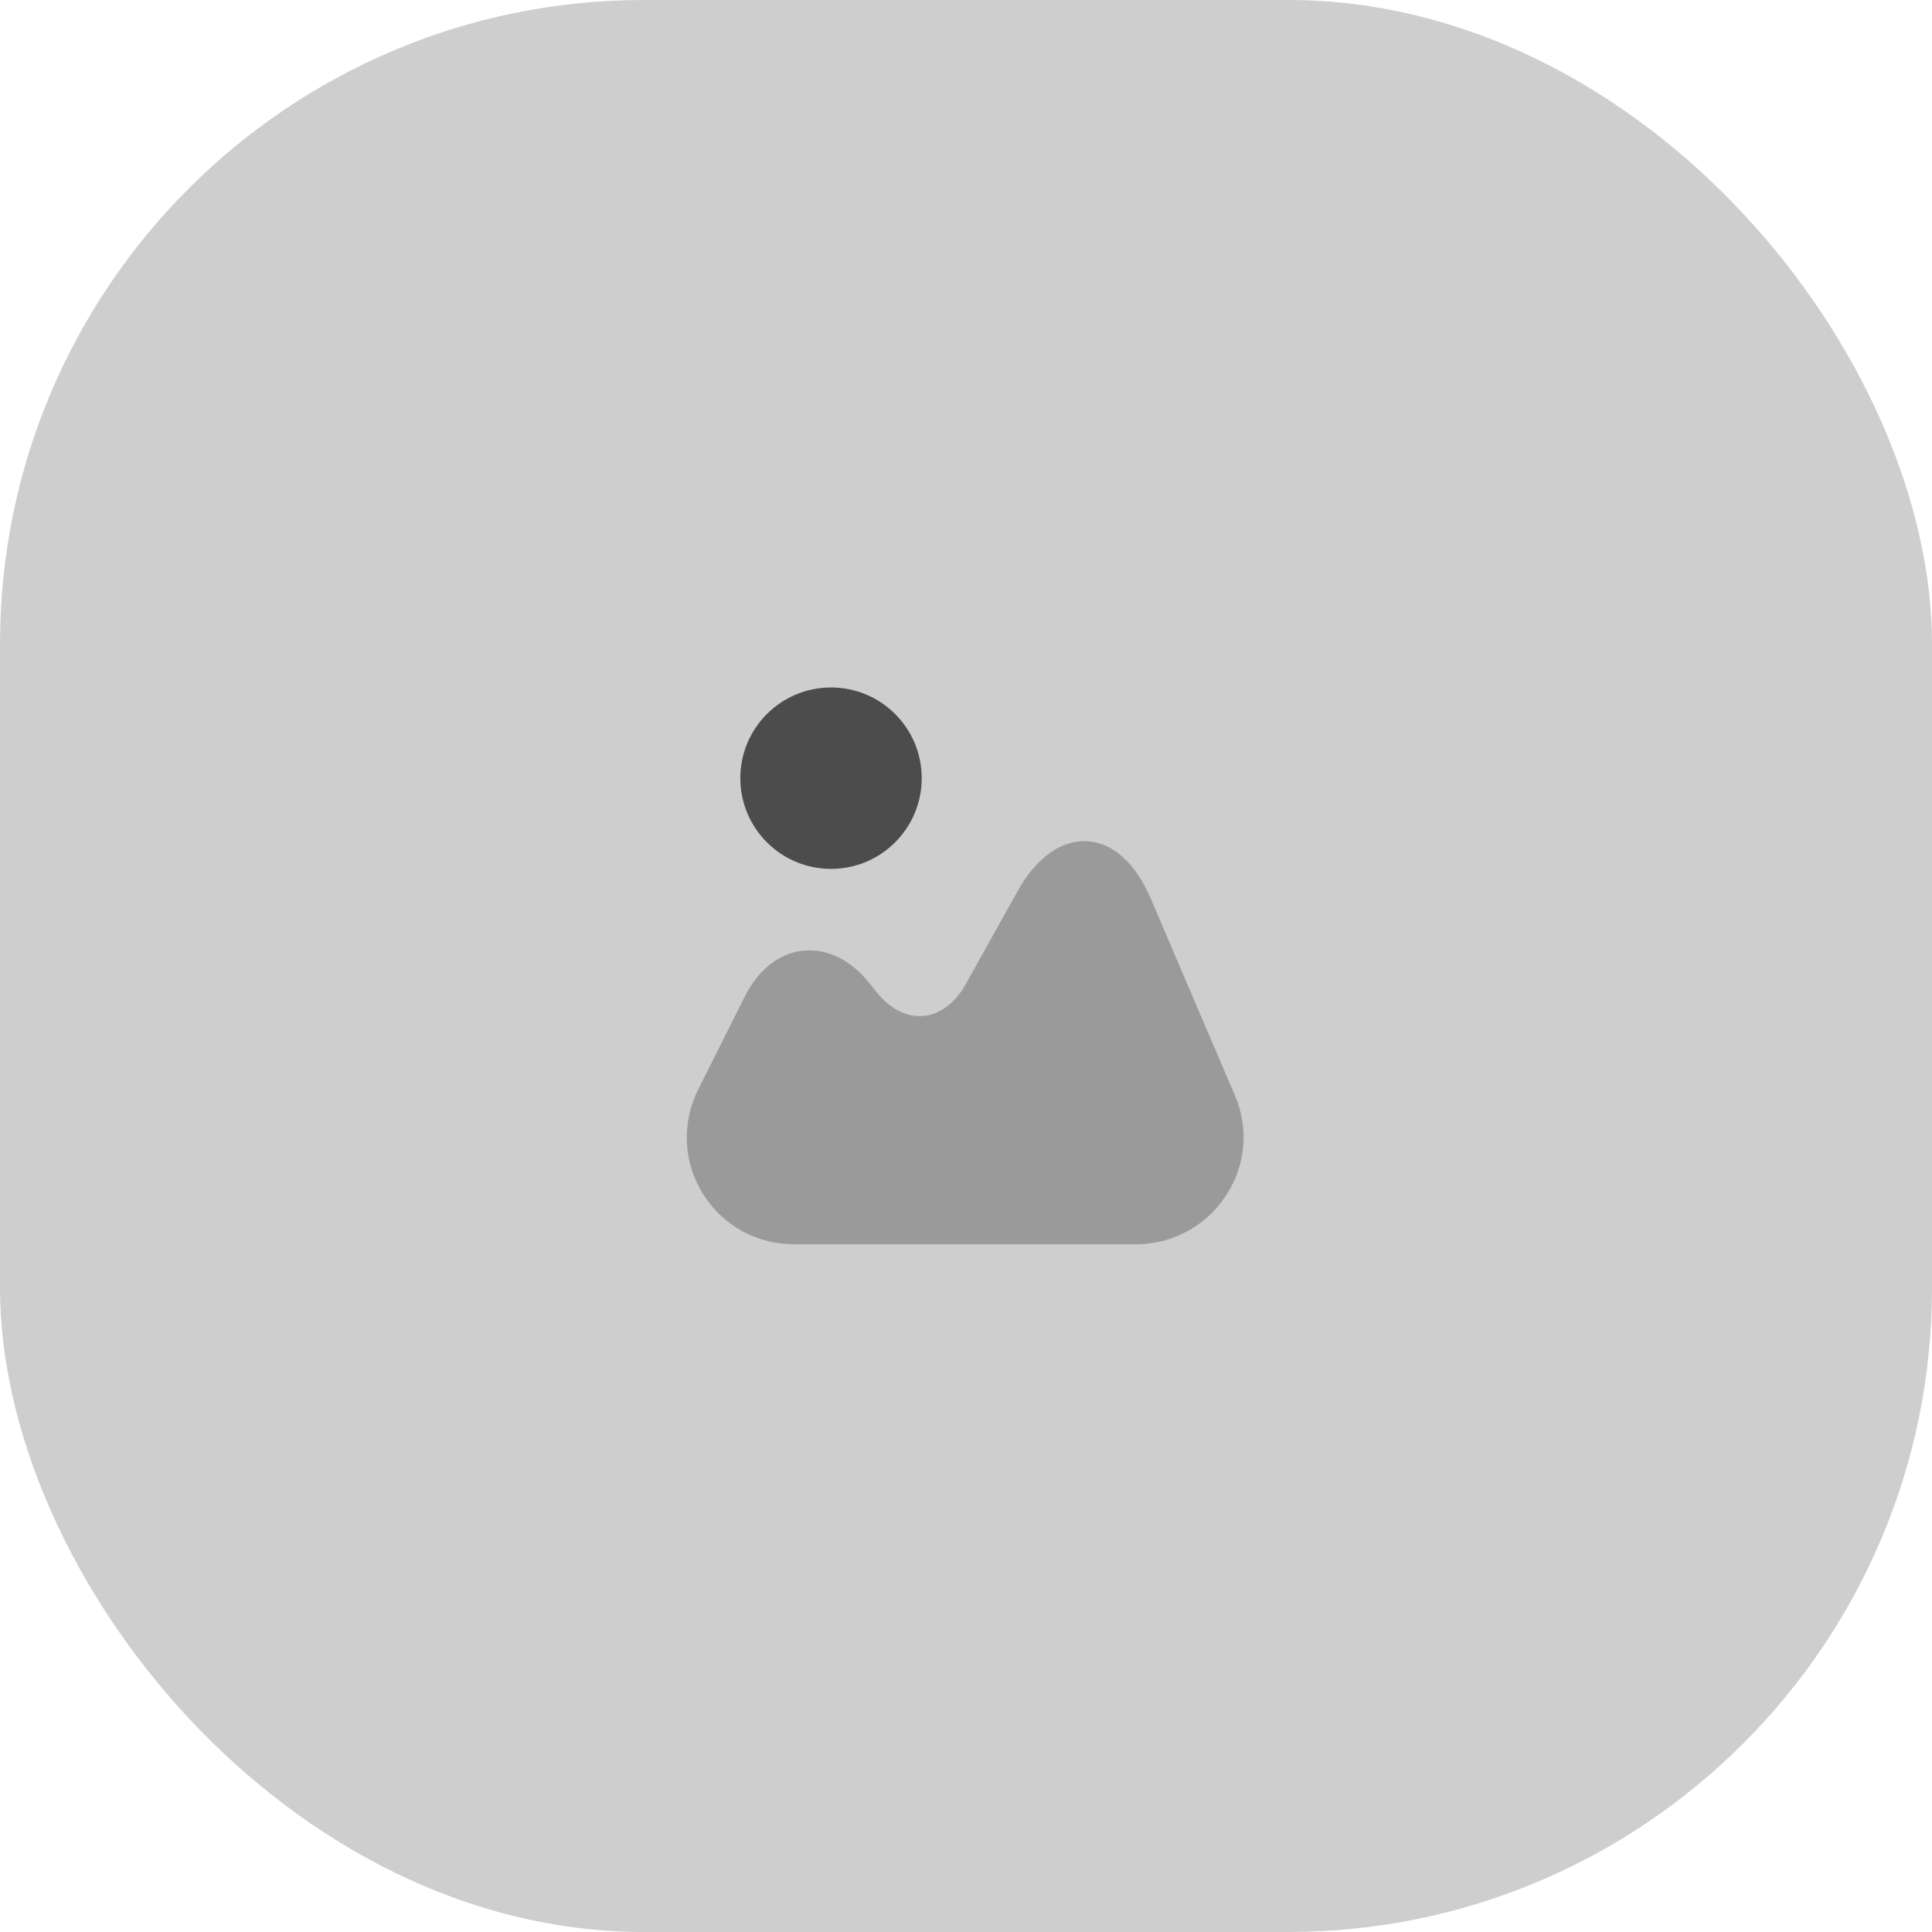
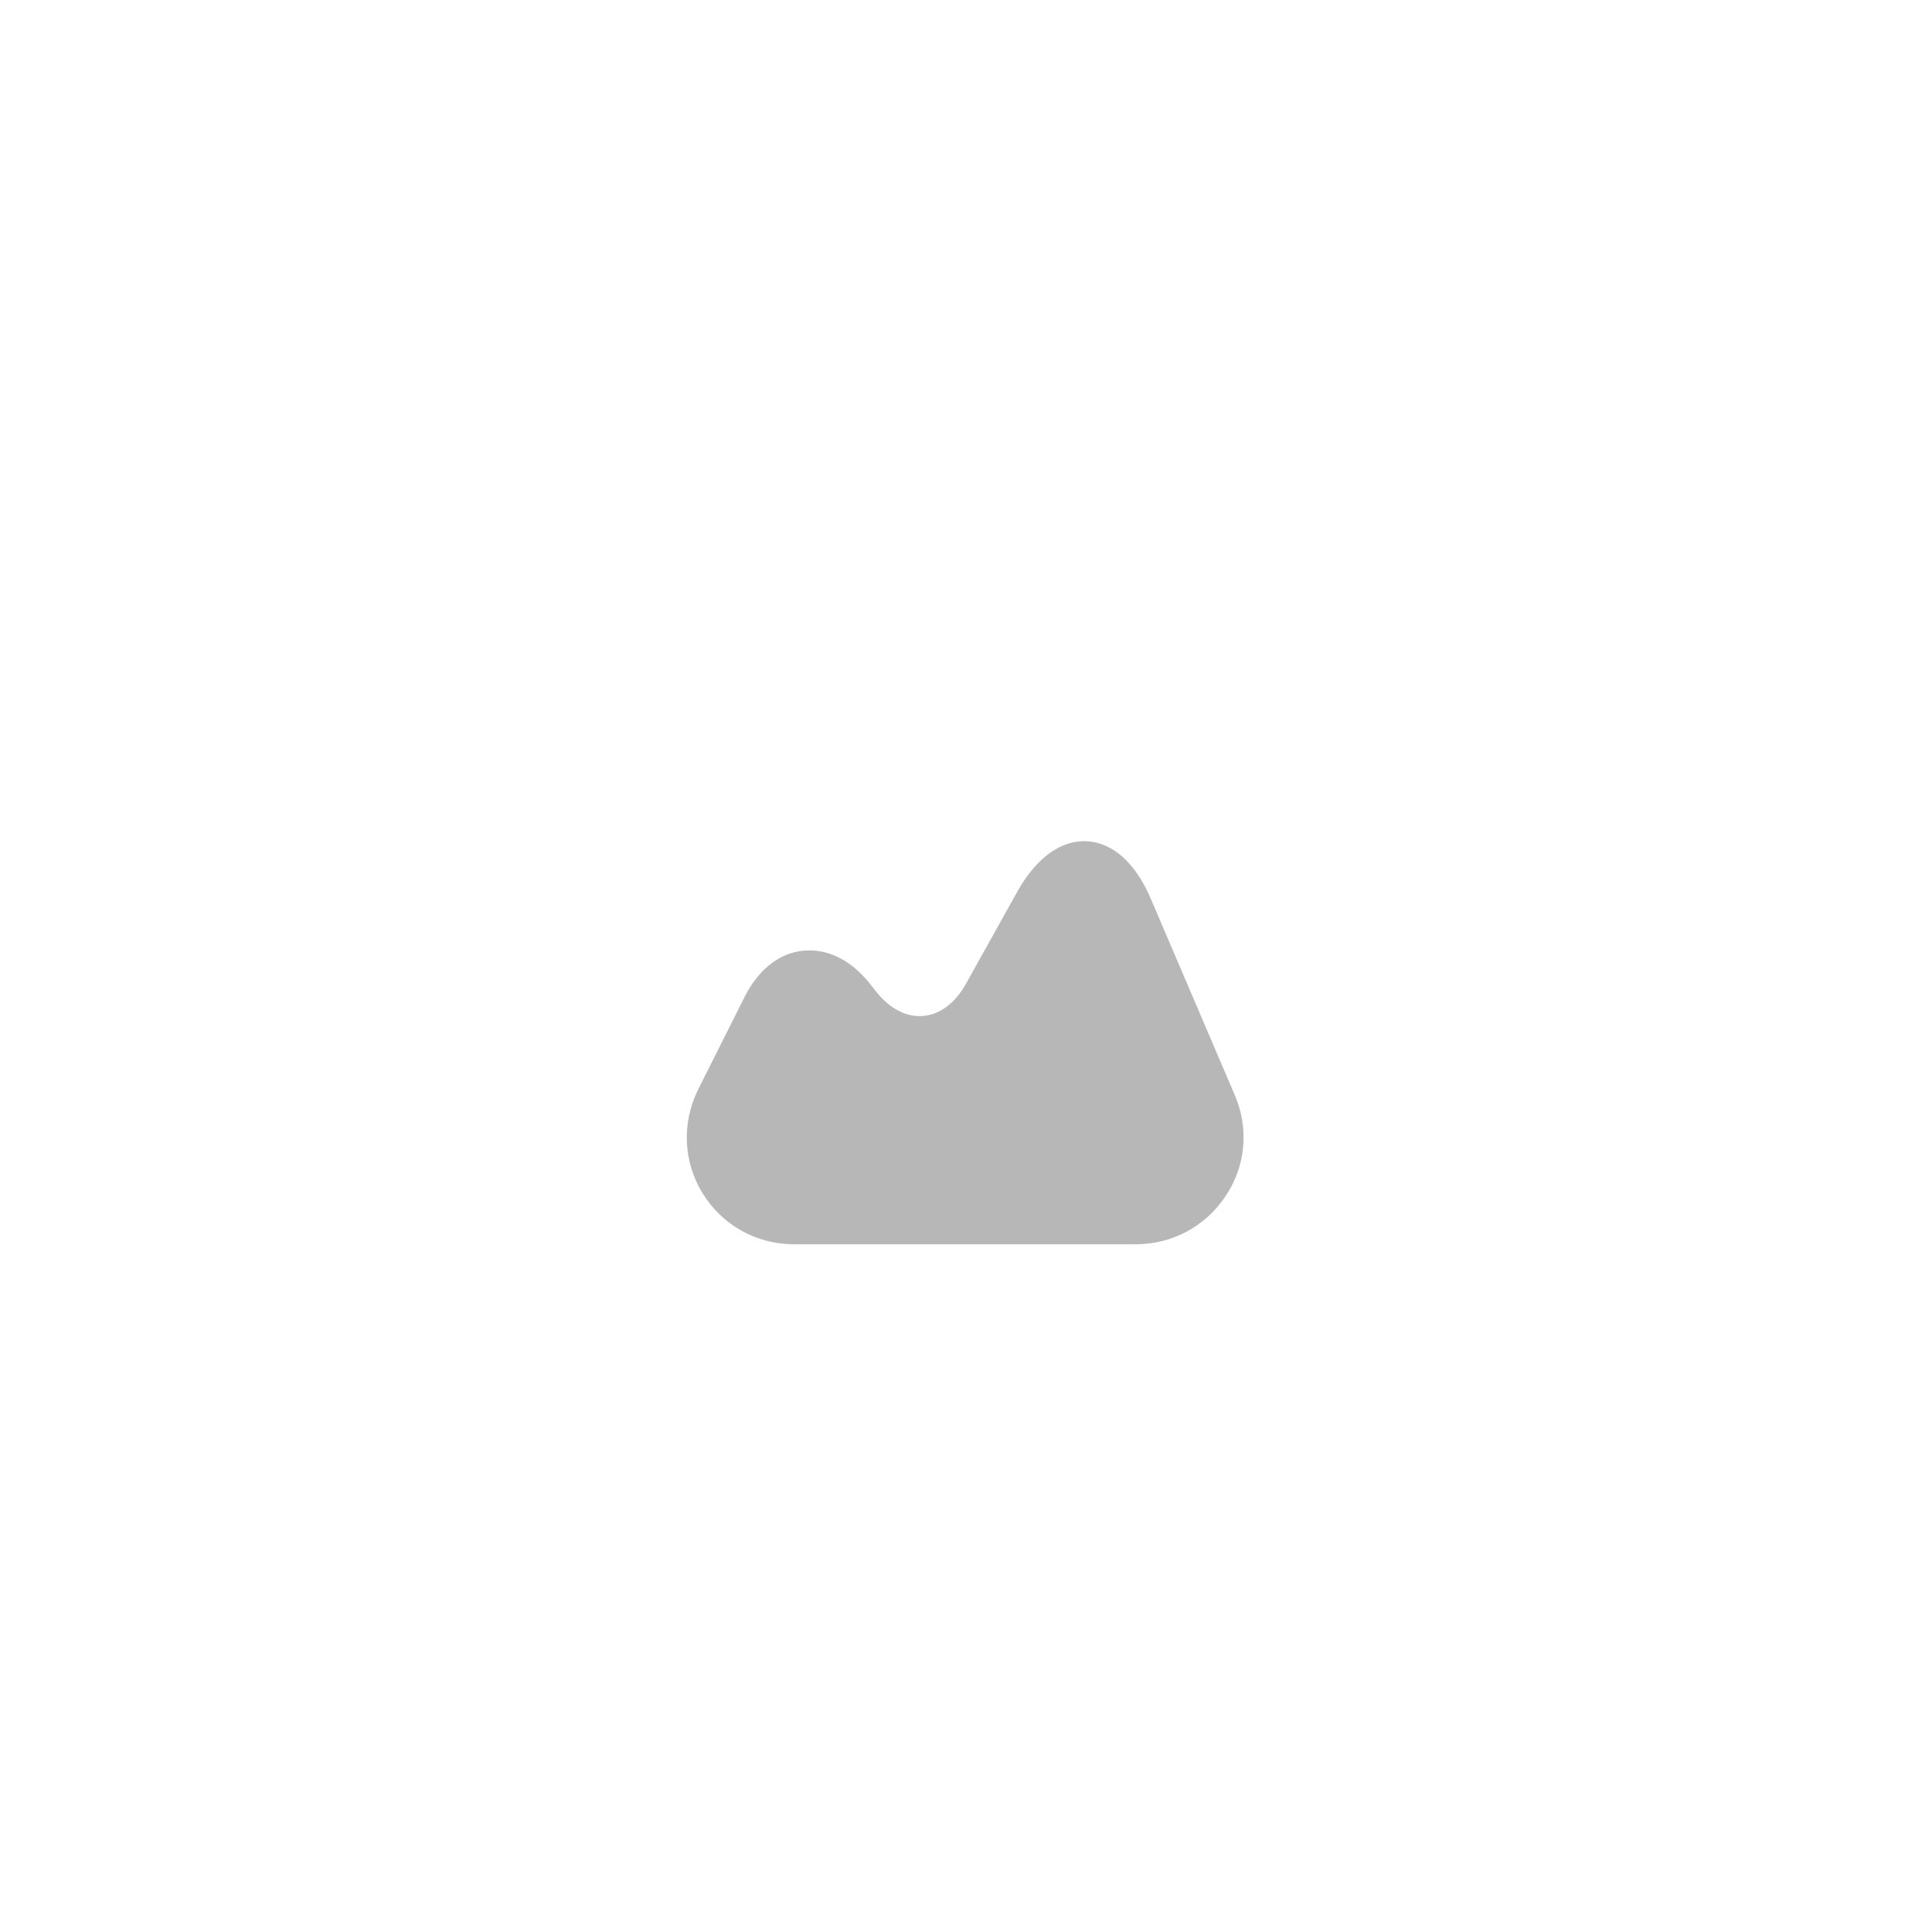
<svg xmlns="http://www.w3.org/2000/svg" width="48" height="48" viewBox="0 0 48 48" fill="none">
-   <rect y="-6.10352e-05" width="48" height="48" rx="16" fill="#CECECE" />
  <path opacity="0.4" d="M30.68 27.213L28.593 22.333C28.213 21.44 27.646 20.933 27 20.9C26.36 20.867 25.74 21.313 25.267 22.167L24 24.44C23.733 24.92 23.353 25.207 22.94 25.24C22.52 25.28 22.1 25.06 21.76 24.627L21.613 24.44C21.14 23.847 20.553 23.56 19.953 23.62C19.353 23.68 18.84 24.093 18.5 24.767L17.346 27.067C16.933 27.9 16.973 28.867 17.46 29.653C17.947 30.44 18.793 30.913 19.72 30.913H28.227C29.12 30.913 29.953 30.467 30.447 29.72C30.953 28.973 31.033 28.033 30.68 27.213Z" fill="#4C4C4D" />
-   <path d="M20.647 21.587C21.891 21.587 22.9 20.578 22.9 19.333C22.9 18.089 21.891 17.08 20.647 17.08C19.402 17.08 18.393 18.089 18.393 19.333C18.393 20.578 19.402 21.587 20.647 21.587Z" fill="#4C4C4D" />
</svg>